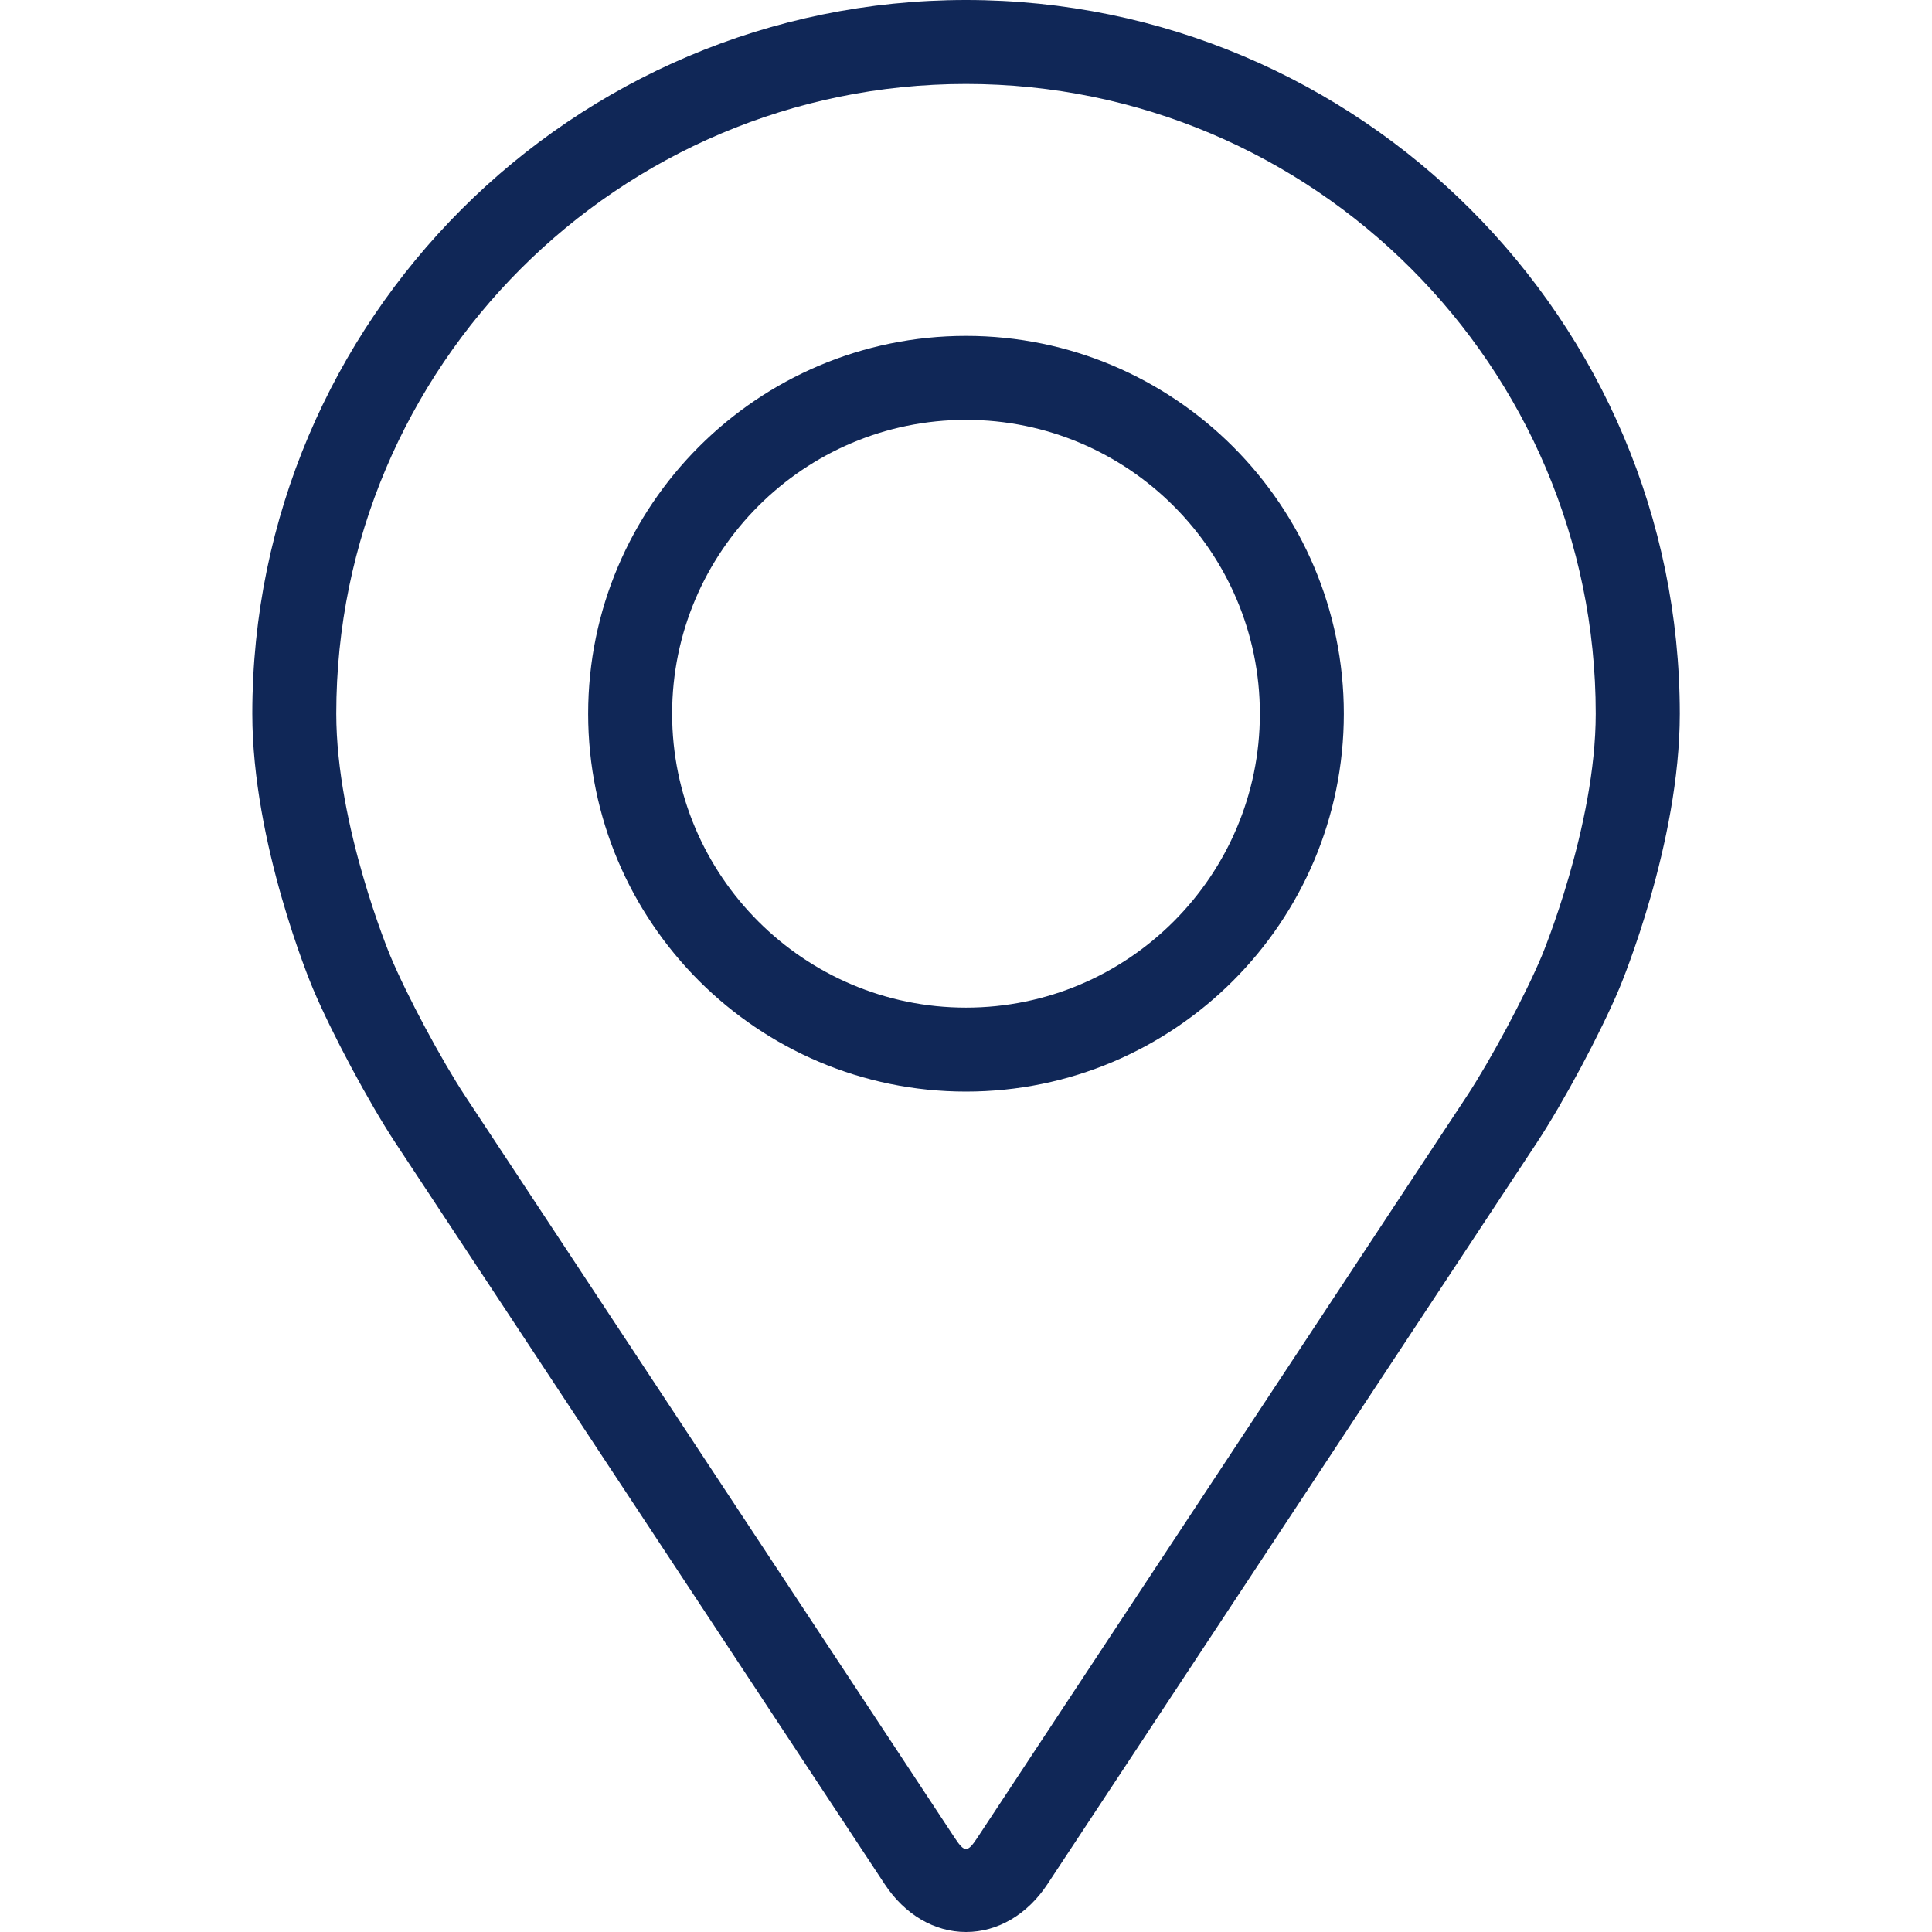
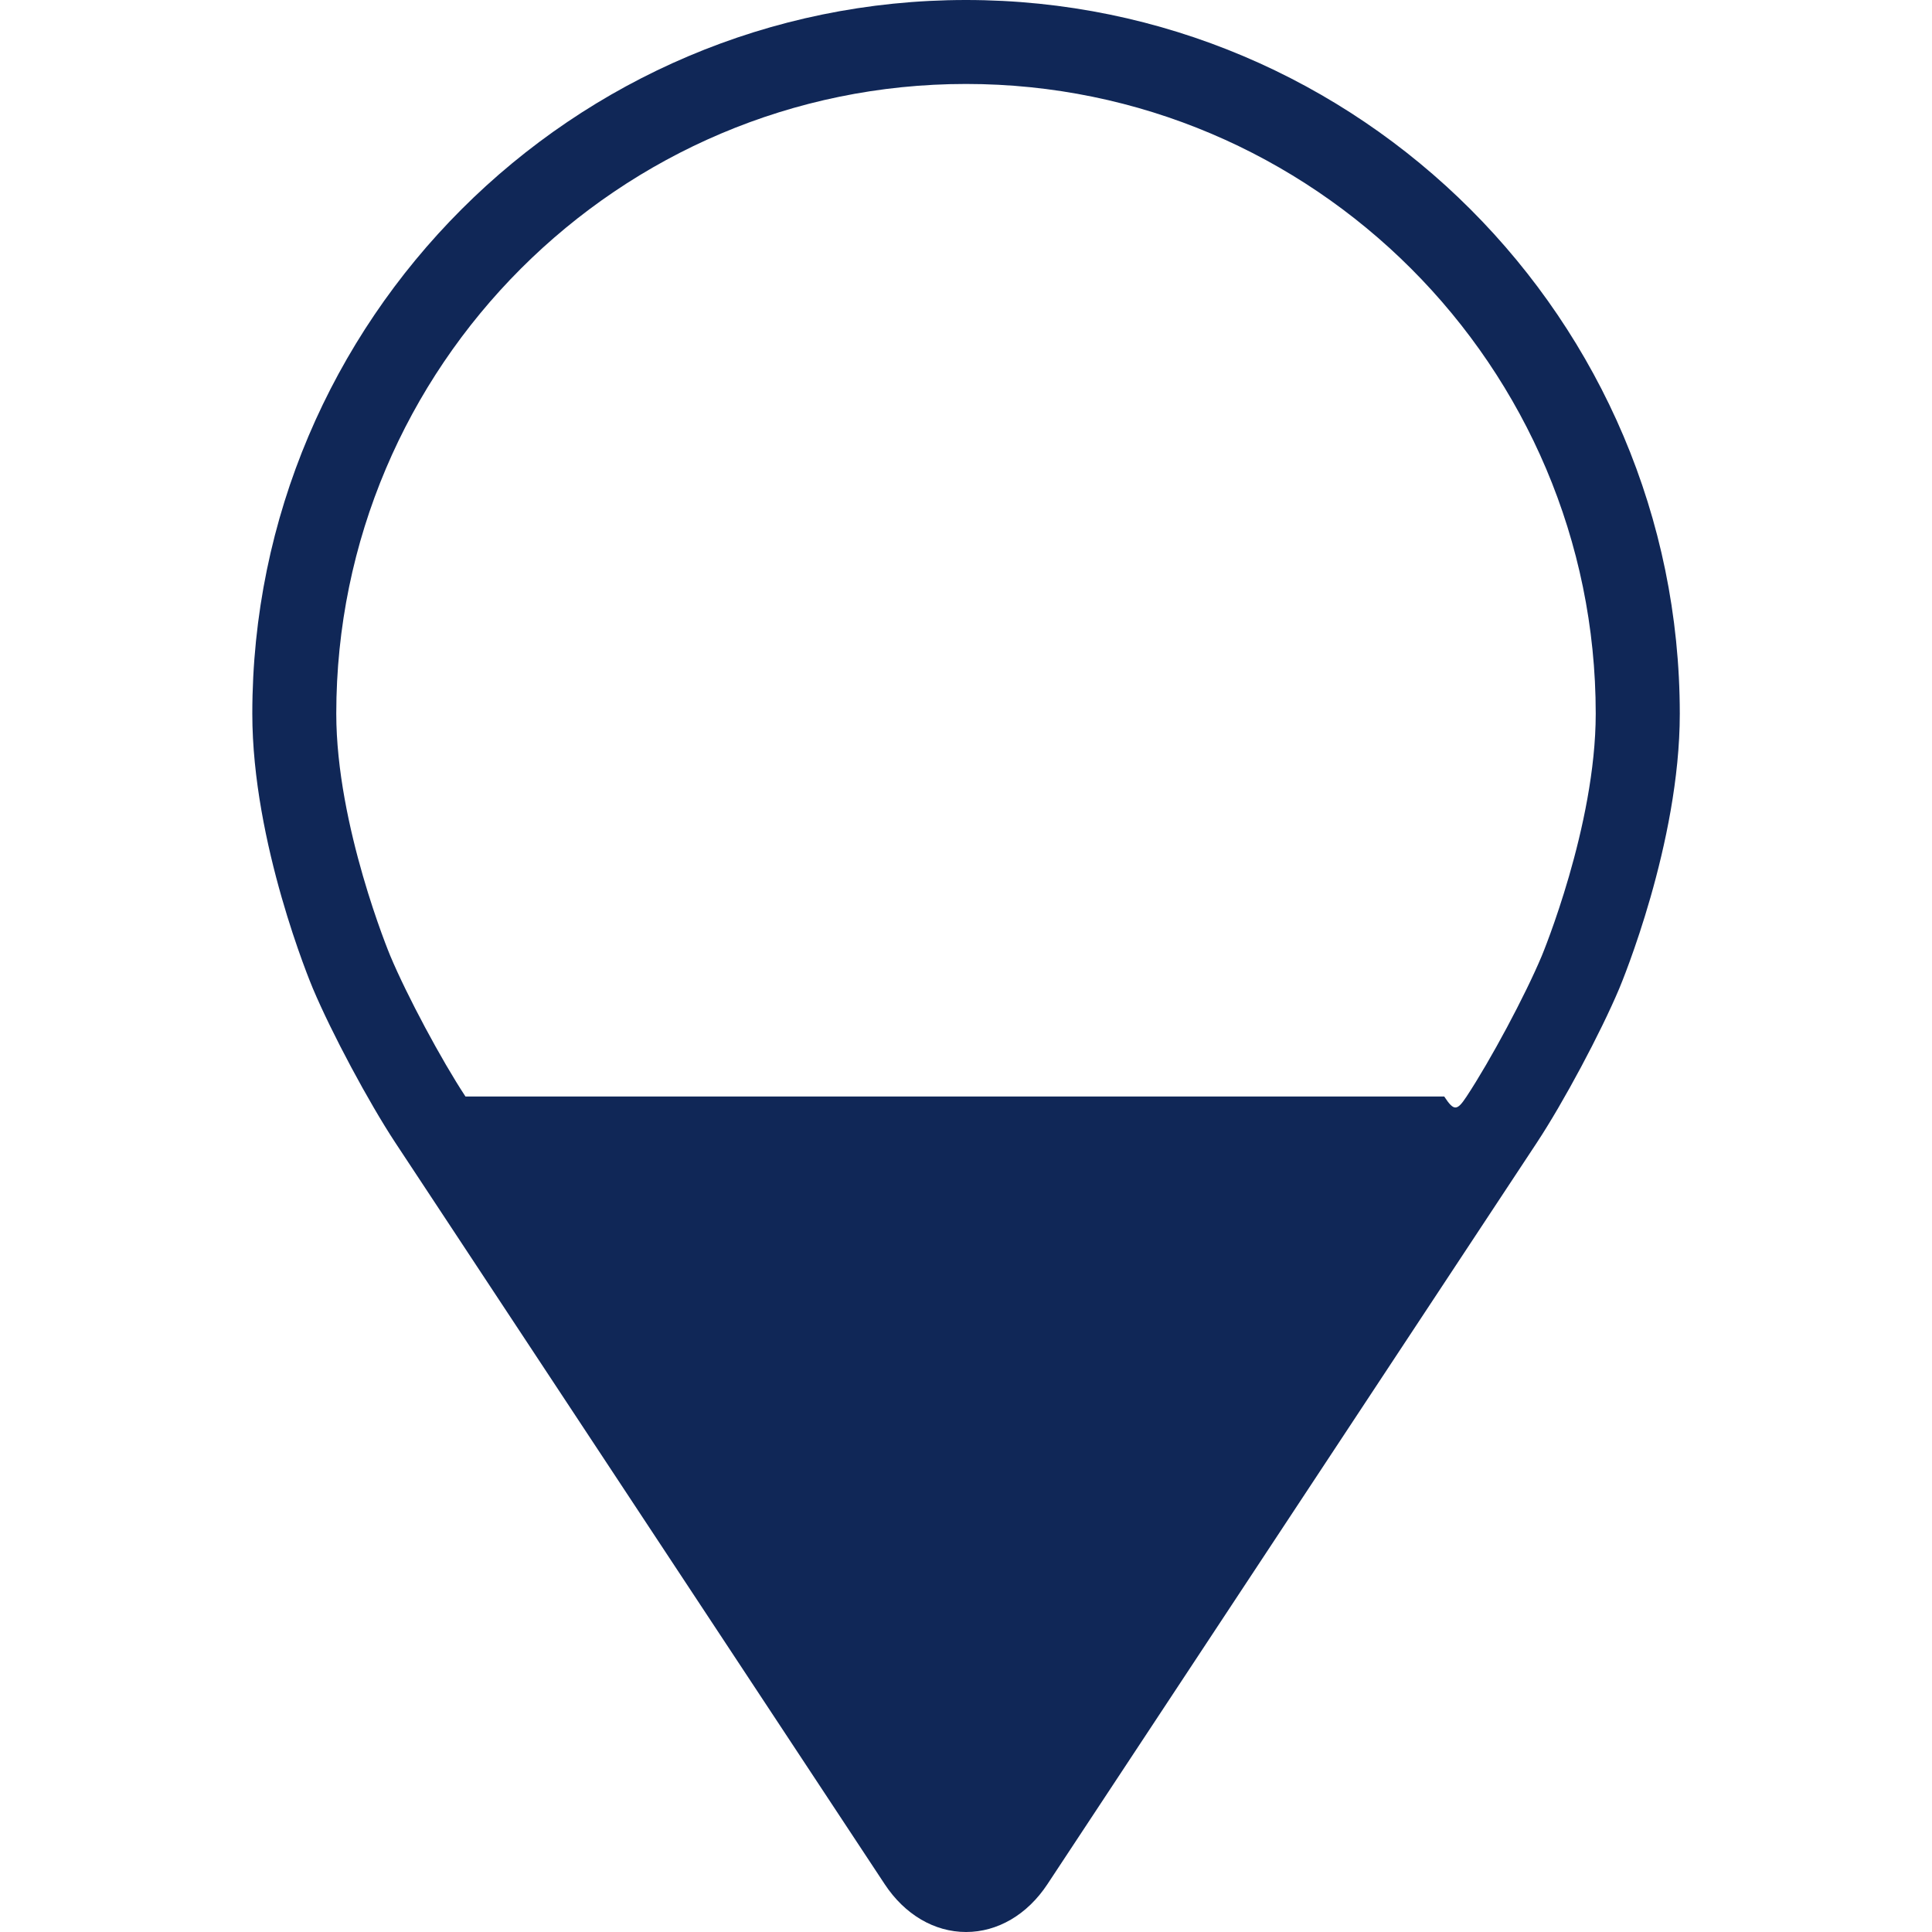
<svg xmlns="http://www.w3.org/2000/svg" version="1.1" id="Capa_1" x="0px" y="0px" viewBox="0 0 368.16 368.16" style="enable-background:new 0 0 368.16 368.16;" xml:space="preserve">
  <style type="text/css">
	.st0{fill:#102757;}
</style>
  <g>
    <g>
      <g>
-         <path class="st0" d="M184.08,0c-74.99,0-136,61.01-136,136c0,24.69,11.07,51.24,11.54,52.36c3.58,8.49,10.63,21.67,15.72,29.4     l93.25,141.29c3.82,5.79,9.46,9.11,15.5,9.11s11.68-3.32,15.5-9.1l93.26-141.3c5.1-7.73,12.14-20.91,15.72-29.4     c0.46-1.11,11.53-27.66,11.53-52.36C320.08,61.01,259.07,0,184.08,0z M293.8,182.15c-3.19,7.61-9.76,19.87-14.33,26.8     l-93.26,141.3c-1.84,2.79-2.42,2.79-4.26,0L88.7,208.95c-4.57-6.93-11.14-19.2-14.33-26.81c-0.14-0.33-10.29-24.77-10.29-46.14     c0-66.17,53.83-120,120-120s120,53.83,120,120C304.08,157.41,293.9,181.91,293.8,182.15z" />
-         <path class="st0" d="M184.08,64.01c-39.7,0-72,32.3-72,72s32.3,72,72,72s72-32.3,72-72C256.08,96.31,223.78,64.01,184.08,64.01z      M184.08,192.01c-30.87,0-56-25.12-56-56s25.13-56,56-56s56,25.12,56,56S214.95,192.01,184.08,192.01z" />
+         <path class="st0" d="M184.08,0c-74.99,0-136,61.01-136,136c0,24.69,11.07,51.24,11.54,52.36c3.58,8.49,10.63,21.67,15.72,29.4     l93.25,141.29c3.82,5.79,9.46,9.11,15.5,9.11s11.68-3.32,15.5-9.1l93.26-141.3c5.1-7.73,12.14-20.91,15.72-29.4     c0.46-1.11,11.53-27.66,11.53-52.36C320.08,61.01,259.07,0,184.08,0z M293.8,182.15c-3.19,7.61-9.76,19.87-14.33,26.8     c-1.84,2.79-2.42,2.79-4.26,0L88.7,208.95c-4.57-6.93-11.14-19.2-14.33-26.81c-0.14-0.33-10.29-24.77-10.29-46.14     c0-66.17,53.83-120,120-120s120,53.83,120,120C304.08,157.41,293.9,181.91,293.8,182.15z" />
      </g>
    </g>
  </g>
</svg>